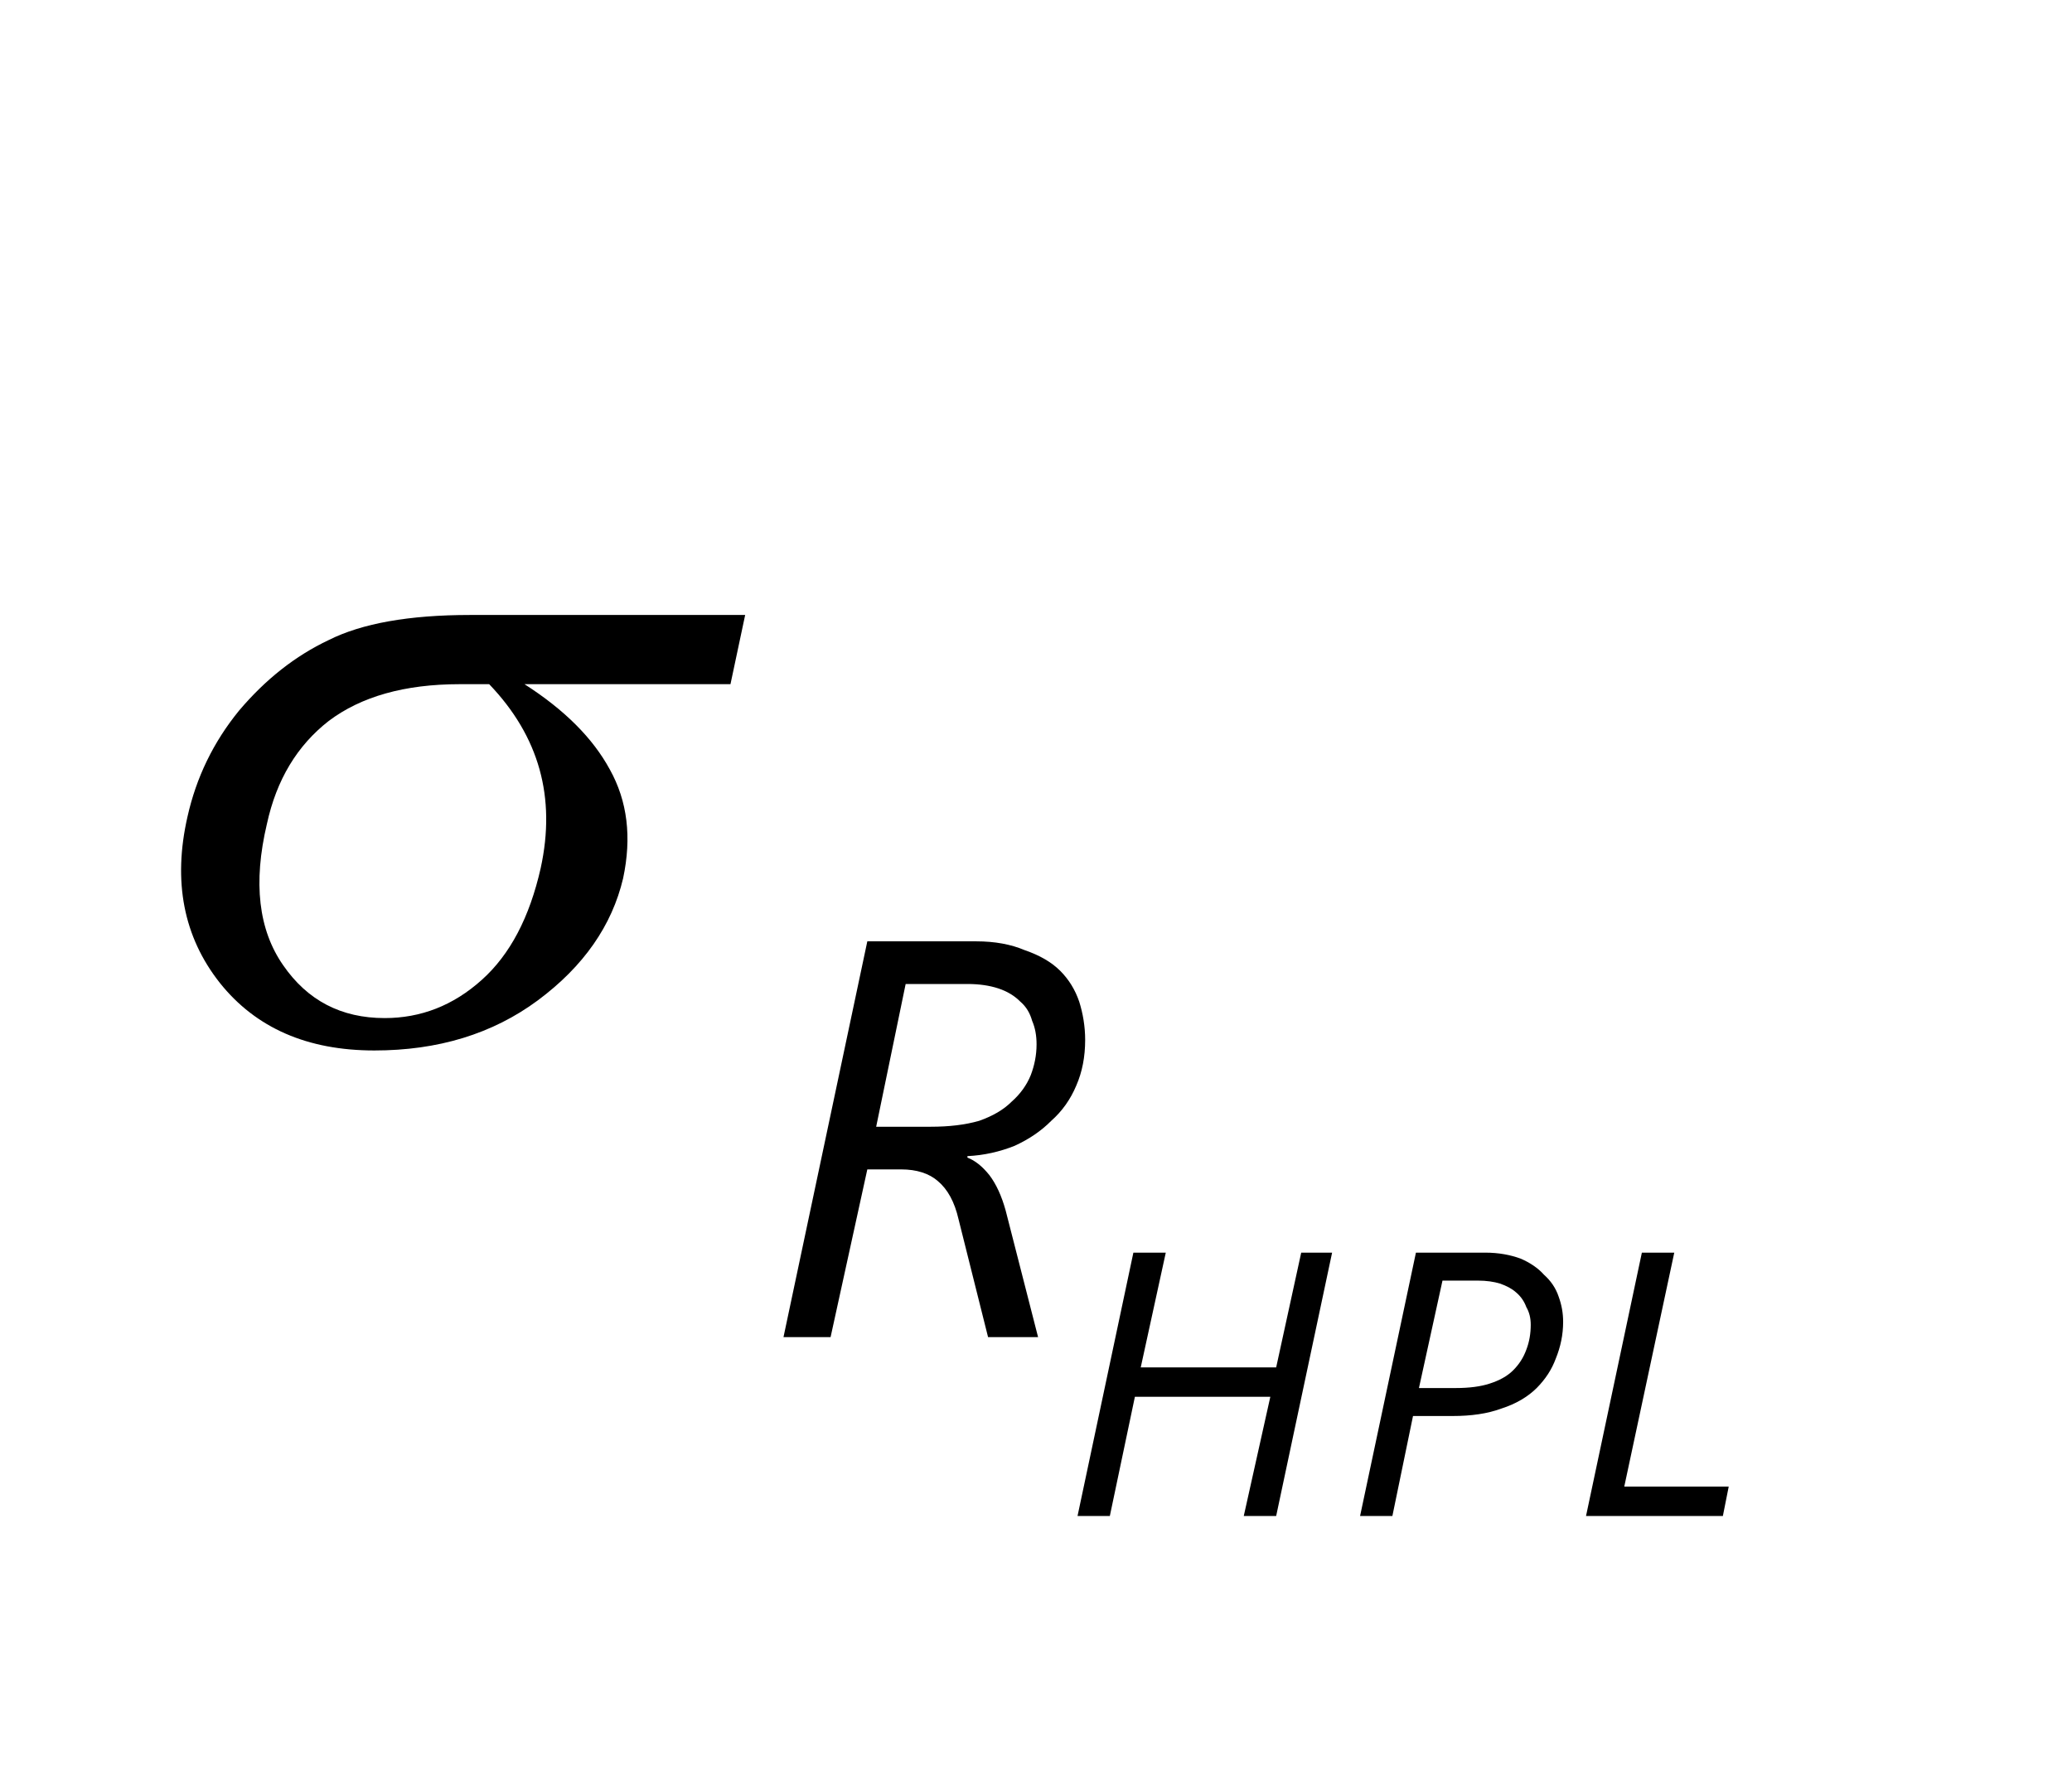
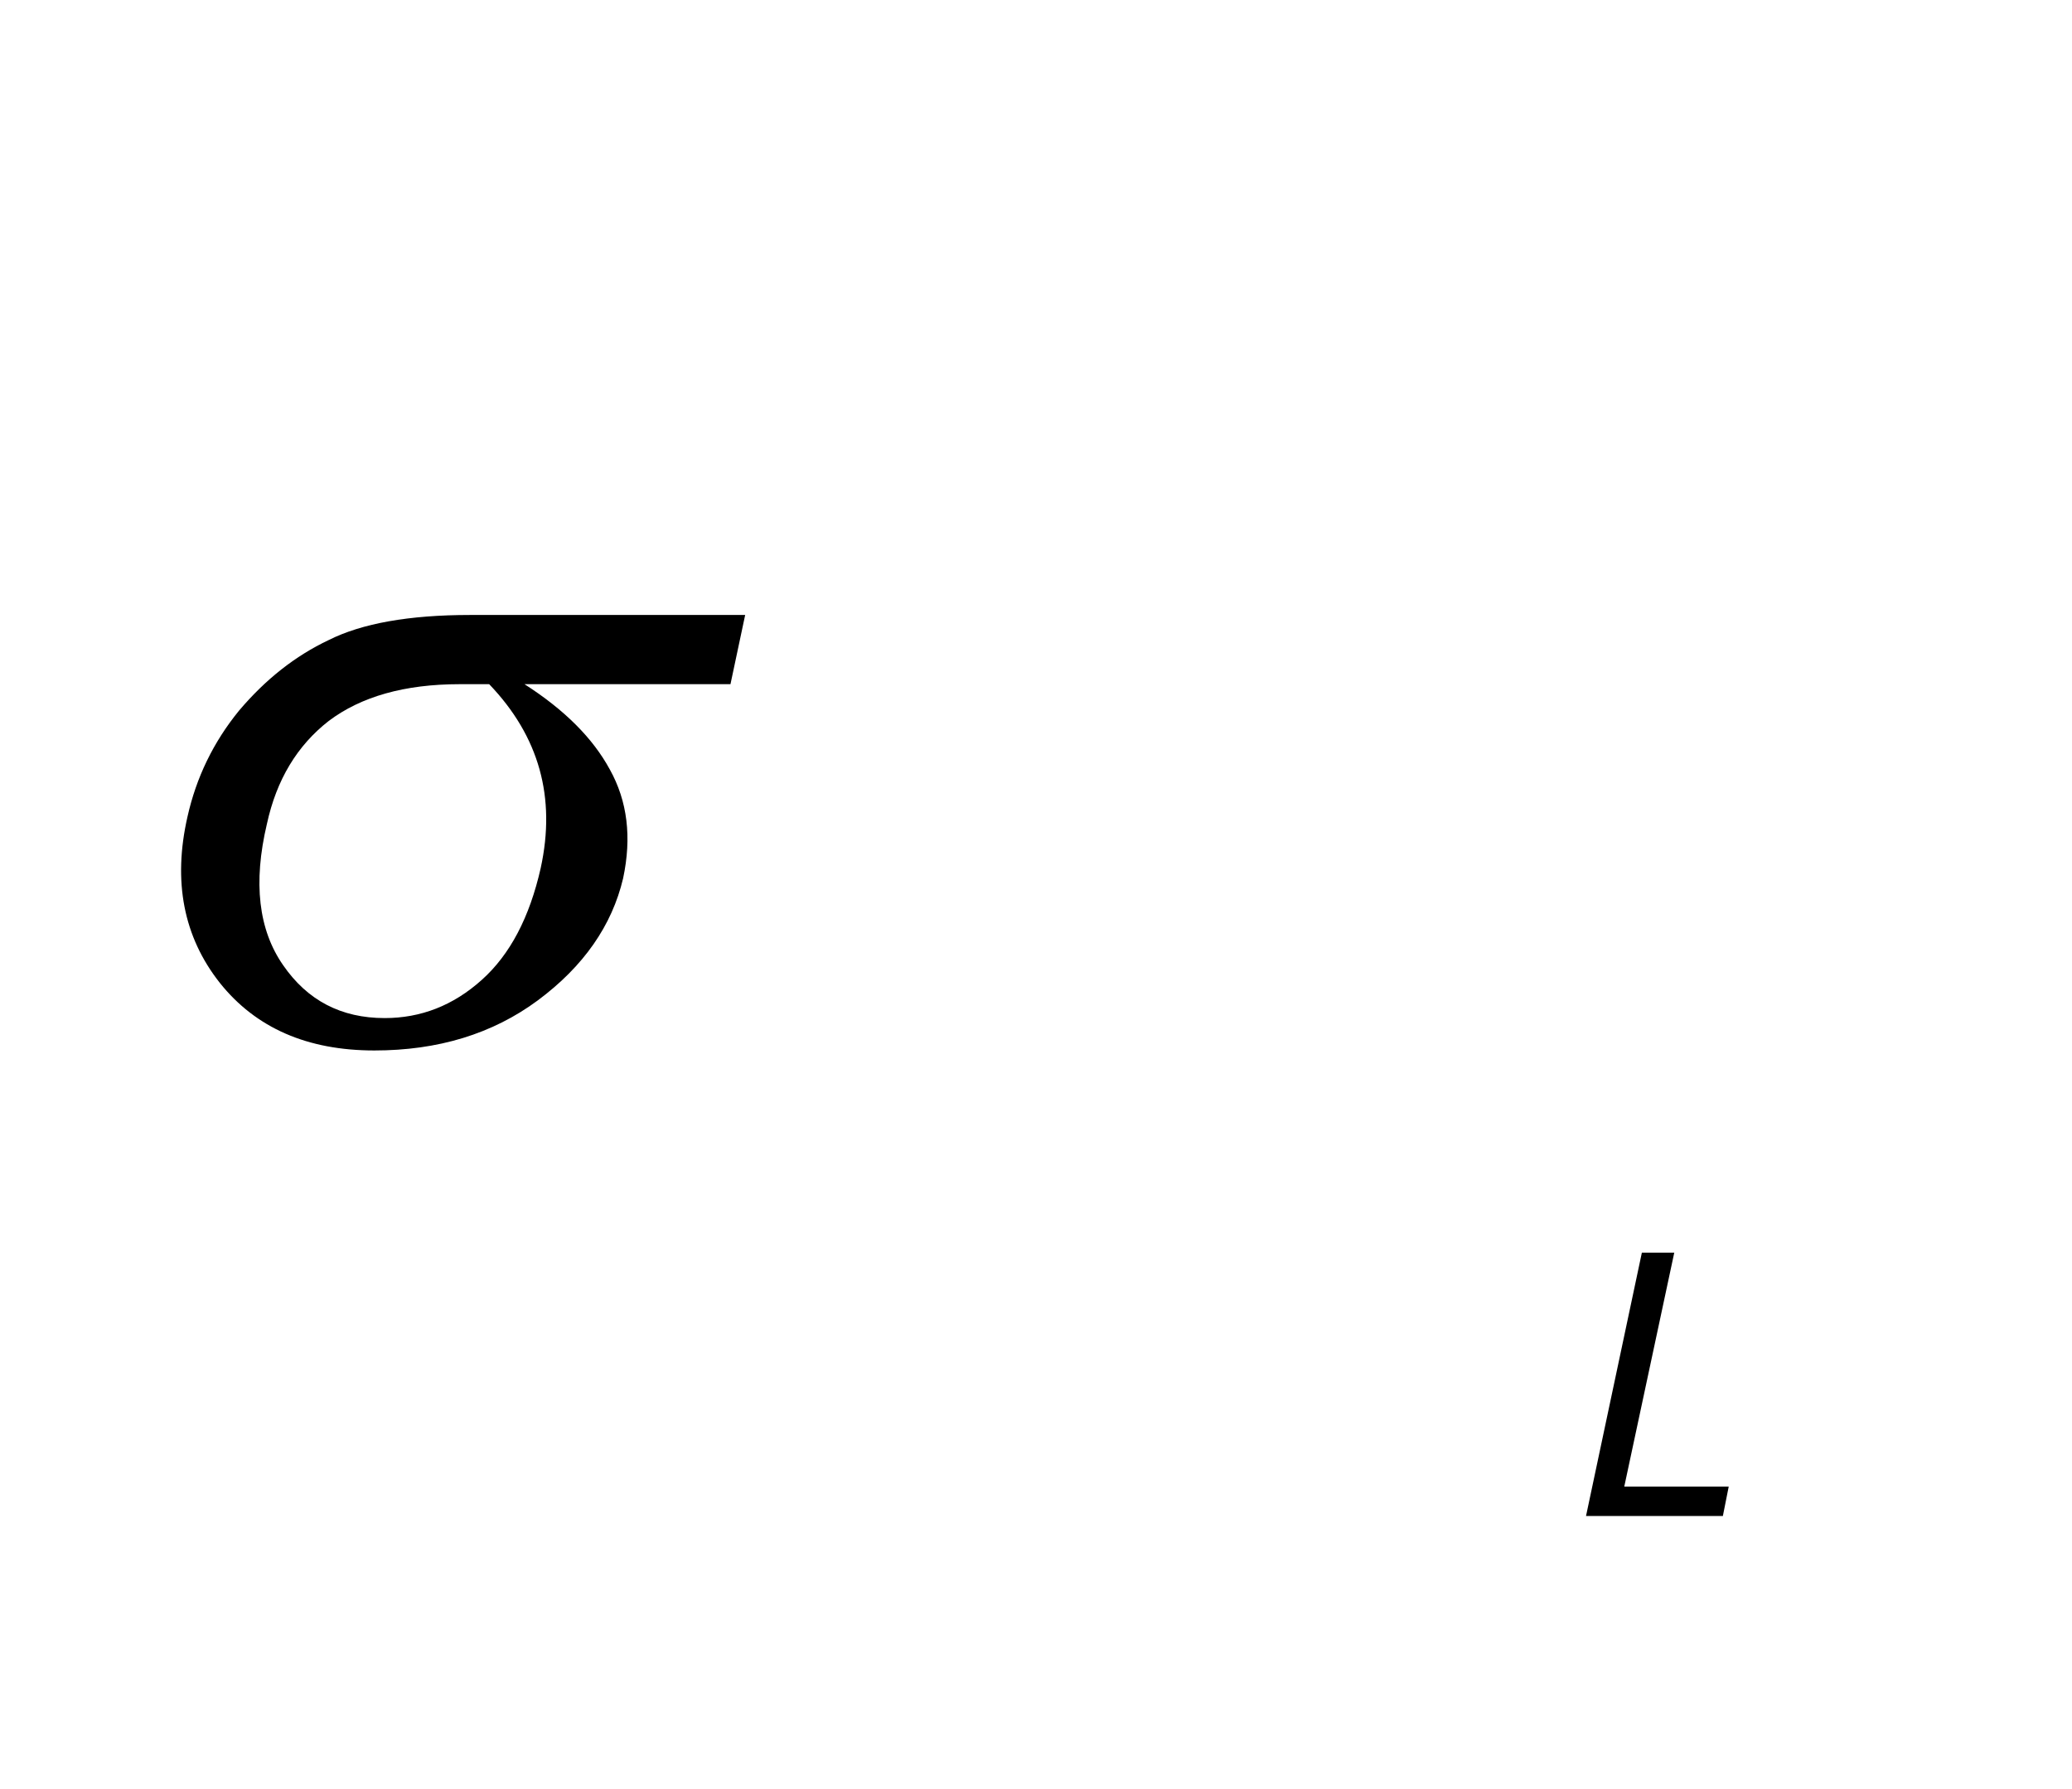
<svg xmlns="http://www.w3.org/2000/svg" xmlns:xlink="http://www.w3.org/1999/xlink" width="22pt" height="19pt" viewBox="0 0 22 19" version="1.1">
  <defs>
    <g>
      <symbol overflow="visible" id="glyph0-0">
-         <path style="stroke:none;" d="M 0.5 0 L 1.875 -6.25 L 6.875 -6.25 L 5.5 0 Z M 0.688 -0.156 L 5.375 -0.156 L 6.688 -6.094 L 2 -6.094 Z M 0.688 -0.156 " />
-       </symbol>
+         </symbol>
      <symbol overflow="visible" id="glyph0-1">
        <path style="stroke:none;" d="M 6.656 -3.734 L 4.469 -3.734 C 4.895 -3.461 5.195 -3.16 5.375 -2.828 C 5.562 -2.492 5.609 -2.109 5.516 -1.672 C 5.398 -1.172 5.098 -0.738 4.609 -0.375 C 4.129 -0.02 3.551 0.156 2.875 0.156 C 2.164 0.156 1.617 -0.082 1.234 -0.562 C 0.848 -1.051 0.734 -1.641 0.891 -2.328 C 0.984 -2.742 1.164 -3.117 1.438 -3.453 C 1.719 -3.785 2.035 -4.035 2.391 -4.203 C 2.742 -4.379 3.242 -4.469 3.891 -4.469 L 6.812 -4.469 Z M 4.094 -3.734 C 3.957 -3.734 3.852 -3.734 3.781 -3.734 C 3.195 -3.734 2.734 -3.602 2.391 -3.344 C 2.055 -3.082 1.836 -2.719 1.734 -2.25 C 1.586 -1.625 1.645 -1.125 1.906 -0.75 C 2.164 -0.375 2.523 -0.188 2.984 -0.188 C 3.367 -0.188 3.711 -0.32 4.016 -0.594 C 4.316 -0.863 4.523 -1.258 4.641 -1.781 C 4.805 -2.531 4.625 -3.18 4.094 -3.734 Z M 4.094 -3.734 " />
      </symbol>
      <symbol overflow="visible" id="glyph1-0">
        <path style="stroke:none;" d="M 0.484 0 L 0.484 -4.094 L 3.391 -4.094 L 3.391 0 Z M 0.922 -0.438 L 2.953 -0.438 L 2.953 -3.656 L 0.922 -3.656 Z M 0.922 -0.438 " />
      </symbol>
      <symbol overflow="visible" id="glyph1-1">
-         <path style="stroke:none;" d="M 3.422 -3.156 C 3.422 -2.977 3.391 -2.816 3.328 -2.672 C 3.266 -2.523 3.176 -2.398 3.062 -2.297 C 2.957 -2.191 2.828 -2.102 2.672 -2.031 C 2.516 -1.969 2.348 -1.93 2.172 -1.922 L 2.172 -1.906 C 2.254 -1.875 2.332 -1.812 2.406 -1.719 C 2.477 -1.625 2.535 -1.5 2.578 -1.344 L 2.922 0 L 2.391 0 L 2.078 -1.25 C 2.035 -1.438 1.961 -1.57 1.859 -1.656 C 1.766 -1.738 1.633 -1.781 1.469 -1.781 L 1.109 -1.781 L 0.719 0 L 0.219 0 L 1.109 -4.203 L 2.266 -4.203 C 2.461 -4.203 2.633 -4.172 2.781 -4.109 C 2.938 -4.055 3.062 -3.984 3.156 -3.891 C 3.25 -3.797 3.316 -3.688 3.359 -3.562 C 3.398 -3.438 3.422 -3.301 3.422 -3.156 Z M 2.906 -3.109 C 2.906 -3.203 2.891 -3.285 2.859 -3.359 C 2.836 -3.441 2.797 -3.508 2.734 -3.562 C 2.672 -3.625 2.594 -3.672 2.5 -3.703 C 2.406 -3.734 2.297 -3.75 2.172 -3.75 L 1.516 -3.75 L 1.203 -2.234 L 1.781 -2.234 C 1.977 -2.234 2.148 -2.254 2.297 -2.297 C 2.441 -2.348 2.555 -2.414 2.641 -2.5 C 2.734 -2.582 2.801 -2.676 2.844 -2.781 C 2.883 -2.883 2.906 -2.992 2.906 -3.109 Z M 2.906 -3.109 " />
-       </symbol>
+         </symbol>
      <symbol overflow="visible" id="glyph2-0">
-         <path style="stroke:none;" d="M 0.328 0 L 0.328 -2.734 L 2.266 -2.734 L 2.266 0 Z M 0.609 -0.297 L 1.969 -0.297 L 1.969 -2.438 L 0.609 -2.438 Z M 0.609 -0.297 " />
-       </symbol>
+         </symbol>
      <symbol overflow="visible" id="glyph2-1">
-         <path style="stroke:none;" d="M 2.25 0 L 1.906 0 L 2.188 -1.266 L 0.75 -1.266 L 0.484 0 L 0.141 0 L 0.734 -2.797 L 1.078 -2.797 L 0.812 -1.578 L 2.25 -1.578 L 2.516 -2.797 L 2.844 -2.797 Z M 2.25 0 " />
-       </symbol>
+         </symbol>
      <symbol overflow="visible" id="glyph2-2">
-         <path style="stroke:none;" d="M 2.297 -2.062 C 2.297 -1.926 2.27 -1.797 2.219 -1.672 C 2.176 -1.555 2.109 -1.453 2.016 -1.359 C 1.922 -1.266 1.797 -1.191 1.641 -1.141 C 1.492 -1.086 1.32 -1.062 1.125 -1.062 L 0.703 -1.062 L 0.484 0 L 0.141 0 L 0.734 -2.797 L 1.469 -2.797 C 1.613 -2.797 1.738 -2.773 1.844 -2.734 C 1.945 -2.691 2.031 -2.633 2.094 -2.562 C 2.164 -2.5 2.219 -2.422 2.25 -2.328 C 2.281 -2.242 2.297 -2.156 2.297 -2.062 Z M 1.953 -2.031 C 1.953 -2.102 1.938 -2.164 1.906 -2.219 C 1.883 -2.281 1.848 -2.332 1.797 -2.375 C 1.754 -2.414 1.695 -2.445 1.625 -2.469 C 1.562 -2.488 1.484 -2.5 1.391 -2.5 L 1.016 -2.5 L 0.766 -1.359 L 1.156 -1.359 C 1.301 -1.359 1.422 -1.375 1.516 -1.406 C 1.617 -1.438 1.703 -1.484 1.766 -1.547 C 1.828 -1.609 1.875 -1.68 1.906 -1.766 C 1.938 -1.848 1.953 -1.938 1.953 -2.031 Z M 1.953 -2.031 " />
-       </symbol>
+         </symbol>
      <symbol overflow="visible" id="glyph2-3">
        <path style="stroke:none;" d="M 1.594 0 L 0.141 0 L 0.734 -2.797 L 1.078 -2.797 L 0.547 -0.312 L 1.656 -0.312 Z M 1.594 0 " />
      </symbol>
    </g>
  </defs>
  <g id="surface1">
    <g style="fill:rgb(0%,0%,0%);fill-opacity:1;">
      <use xlink:href="#glyph0-1" x="1.1" y="11" />
    </g>
    <g style="fill:rgb(0%,0%,0%);fill-opacity:1;">
      <use xlink:href="#glyph1-1" x="8.1" y="14.2" />
    </g>
    <g style="fill:rgb(0%,0%,0%);fill-opacity:1;">
      <use xlink:href="#glyph2-1" x="11.3" y="16.1" />
    </g>
    <g style="fill:rgb(0%,0%,0%);fill-opacity:1;">
      <use xlink:href="#glyph2-2" x="14.3" y="16.1" />
    </g>
    <g style="fill:rgb(0%,0%,0%);fill-opacity:1;">
      <use xlink:href="#glyph2-3" x="16.699" y="16.1" />
    </g>
  </g>
</svg>